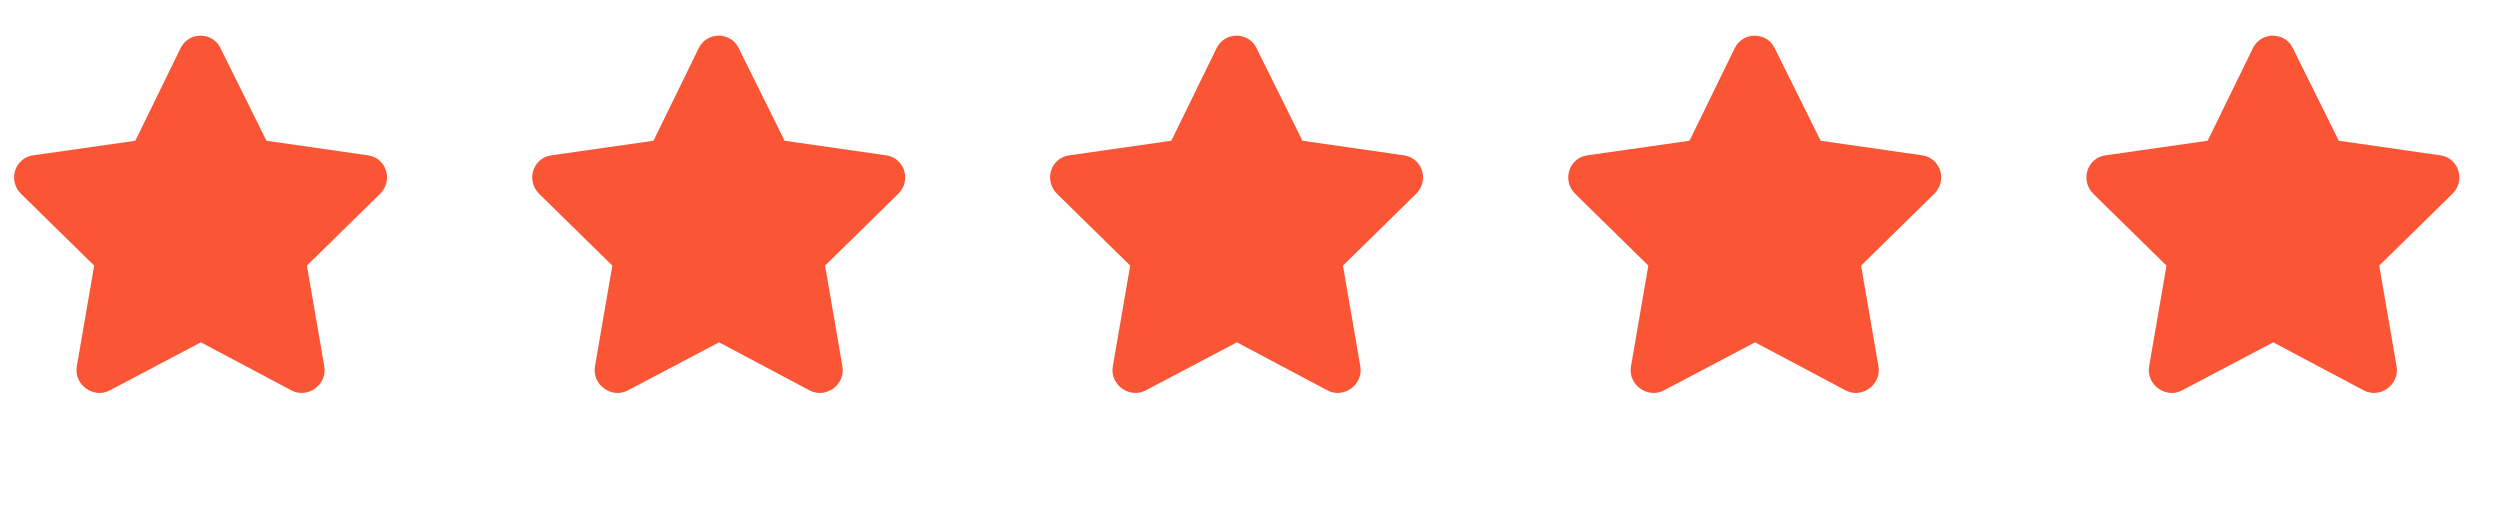
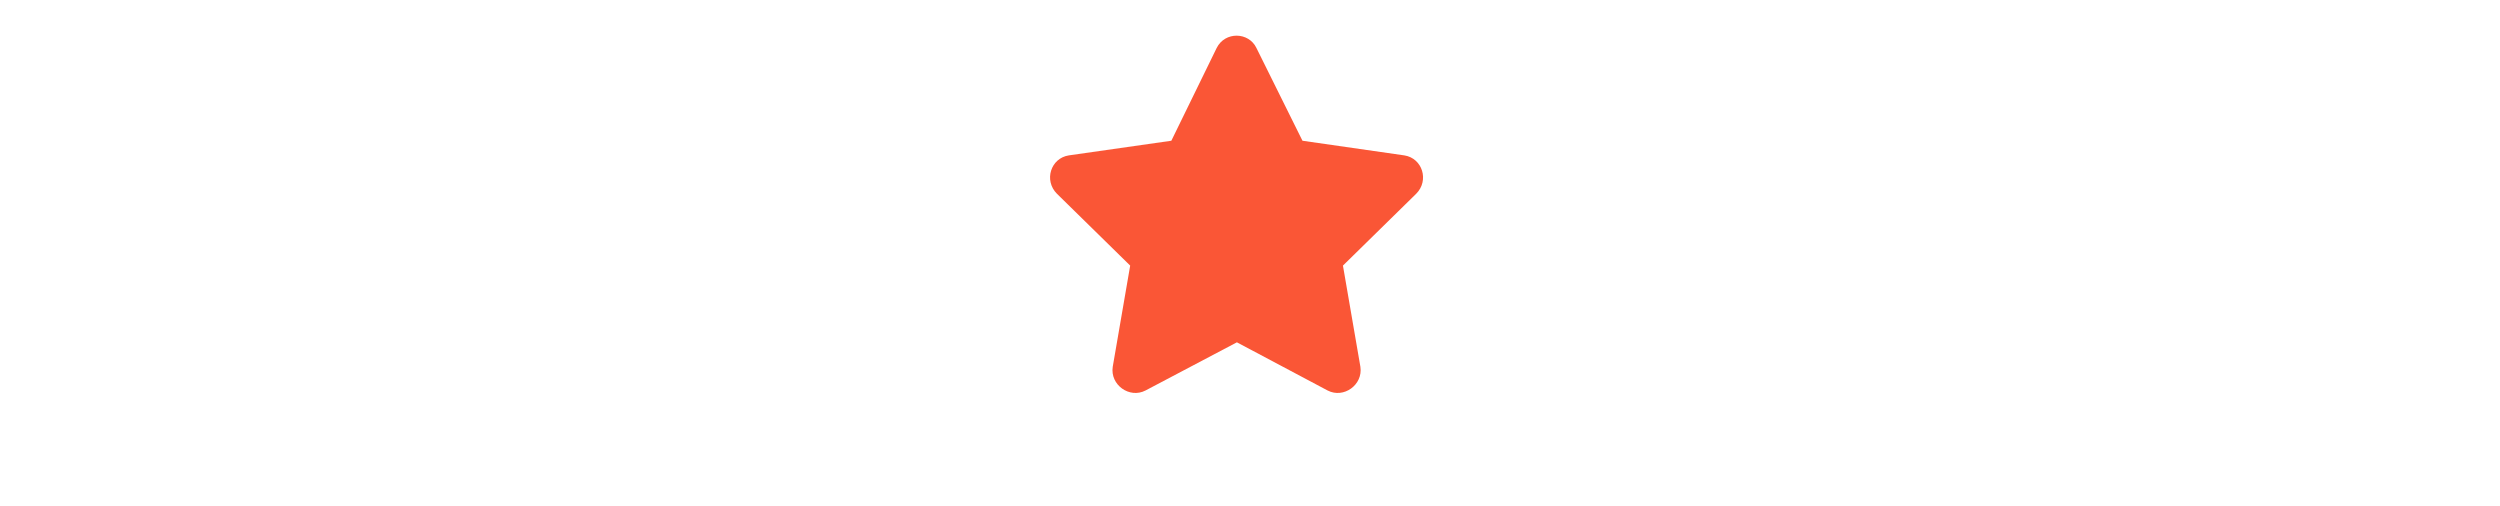
<svg xmlns="http://www.w3.org/2000/svg" width="84" height="17" viewBox="0 0 84 17" fill="none">
-   <path d="M6.07 1.612C6.352 1.049 7.148 1.073 7.406 1.612L8.953 4.729L12.375 5.221C12.984 5.315 13.219 6.065 12.773 6.51L10.312 8.924L10.898 12.323C10.992 12.932 10.336 13.401 9.797 13.12L6.75 11.502L3.68 13.12C3.141 13.401 2.484 12.932 2.578 12.323L3.164 8.924L0.703 6.51C0.258 6.065 0.492 5.315 1.102 5.221L4.547 4.729L6.07 1.612Z" fill="#FA5636" />
-   <path d="M23.48 1.612C23.762 1.049 24.558 1.073 24.816 1.612L26.363 4.729L29.785 5.221C30.394 5.315 30.629 6.065 30.183 6.51L27.722 8.924L28.308 12.323C28.402 12.932 27.746 13.401 27.207 13.12L24.16 11.502L21.09 13.12C20.55 13.401 19.894 12.932 19.988 12.323L20.574 8.924L18.113 6.51C17.668 6.065 17.902 5.315 18.512 5.221L21.957 4.729L23.48 1.612Z" fill="#FA5636" />
  <path d="M40.88 1.612C41.162 1.049 41.959 1.073 42.216 1.612L43.763 4.729L47.185 5.221C47.794 5.315 48.029 6.065 47.584 6.51L45.123 8.924L45.709 12.323C45.802 12.932 45.146 13.401 44.607 13.12L41.56 11.502L38.49 13.12C37.951 13.401 37.294 12.932 37.388 12.323L37.974 8.924L35.513 6.51C35.068 6.065 35.302 5.315 35.912 5.221L39.357 4.729L40.88 1.612Z" fill="#FA5636" />
-   <path d="M58.29 1.612C58.572 1.049 59.368 1.073 59.626 1.612L61.173 4.729L64.595 5.221C65.204 5.315 65.439 6.065 64.993 6.51L62.532 8.924L63.118 12.323C63.212 12.932 62.556 13.401 62.017 13.12L58.97 11.502L55.9 13.12C55.361 13.401 54.704 12.932 54.798 12.323L55.384 8.924L52.923 6.51C52.478 6.065 52.712 5.315 53.322 5.221L56.767 4.729L58.29 1.612Z" fill="#FA5636" />
-   <path d="M75.7 1.612C75.981 1.049 76.778 1.073 77.036 1.612L78.583 4.729L82.005 5.221C82.614 5.315 82.849 6.065 82.403 6.51L79.942 8.924L80.528 12.323C80.622 12.932 79.966 13.401 79.427 13.12L76.38 11.502L73.31 13.12C72.77 13.401 72.114 12.932 72.208 12.323L72.794 8.924L70.333 6.51C69.888 6.065 70.122 5.315 70.731 5.221L74.177 4.729L75.7 1.612Z" fill="#FA5636" />
</svg>